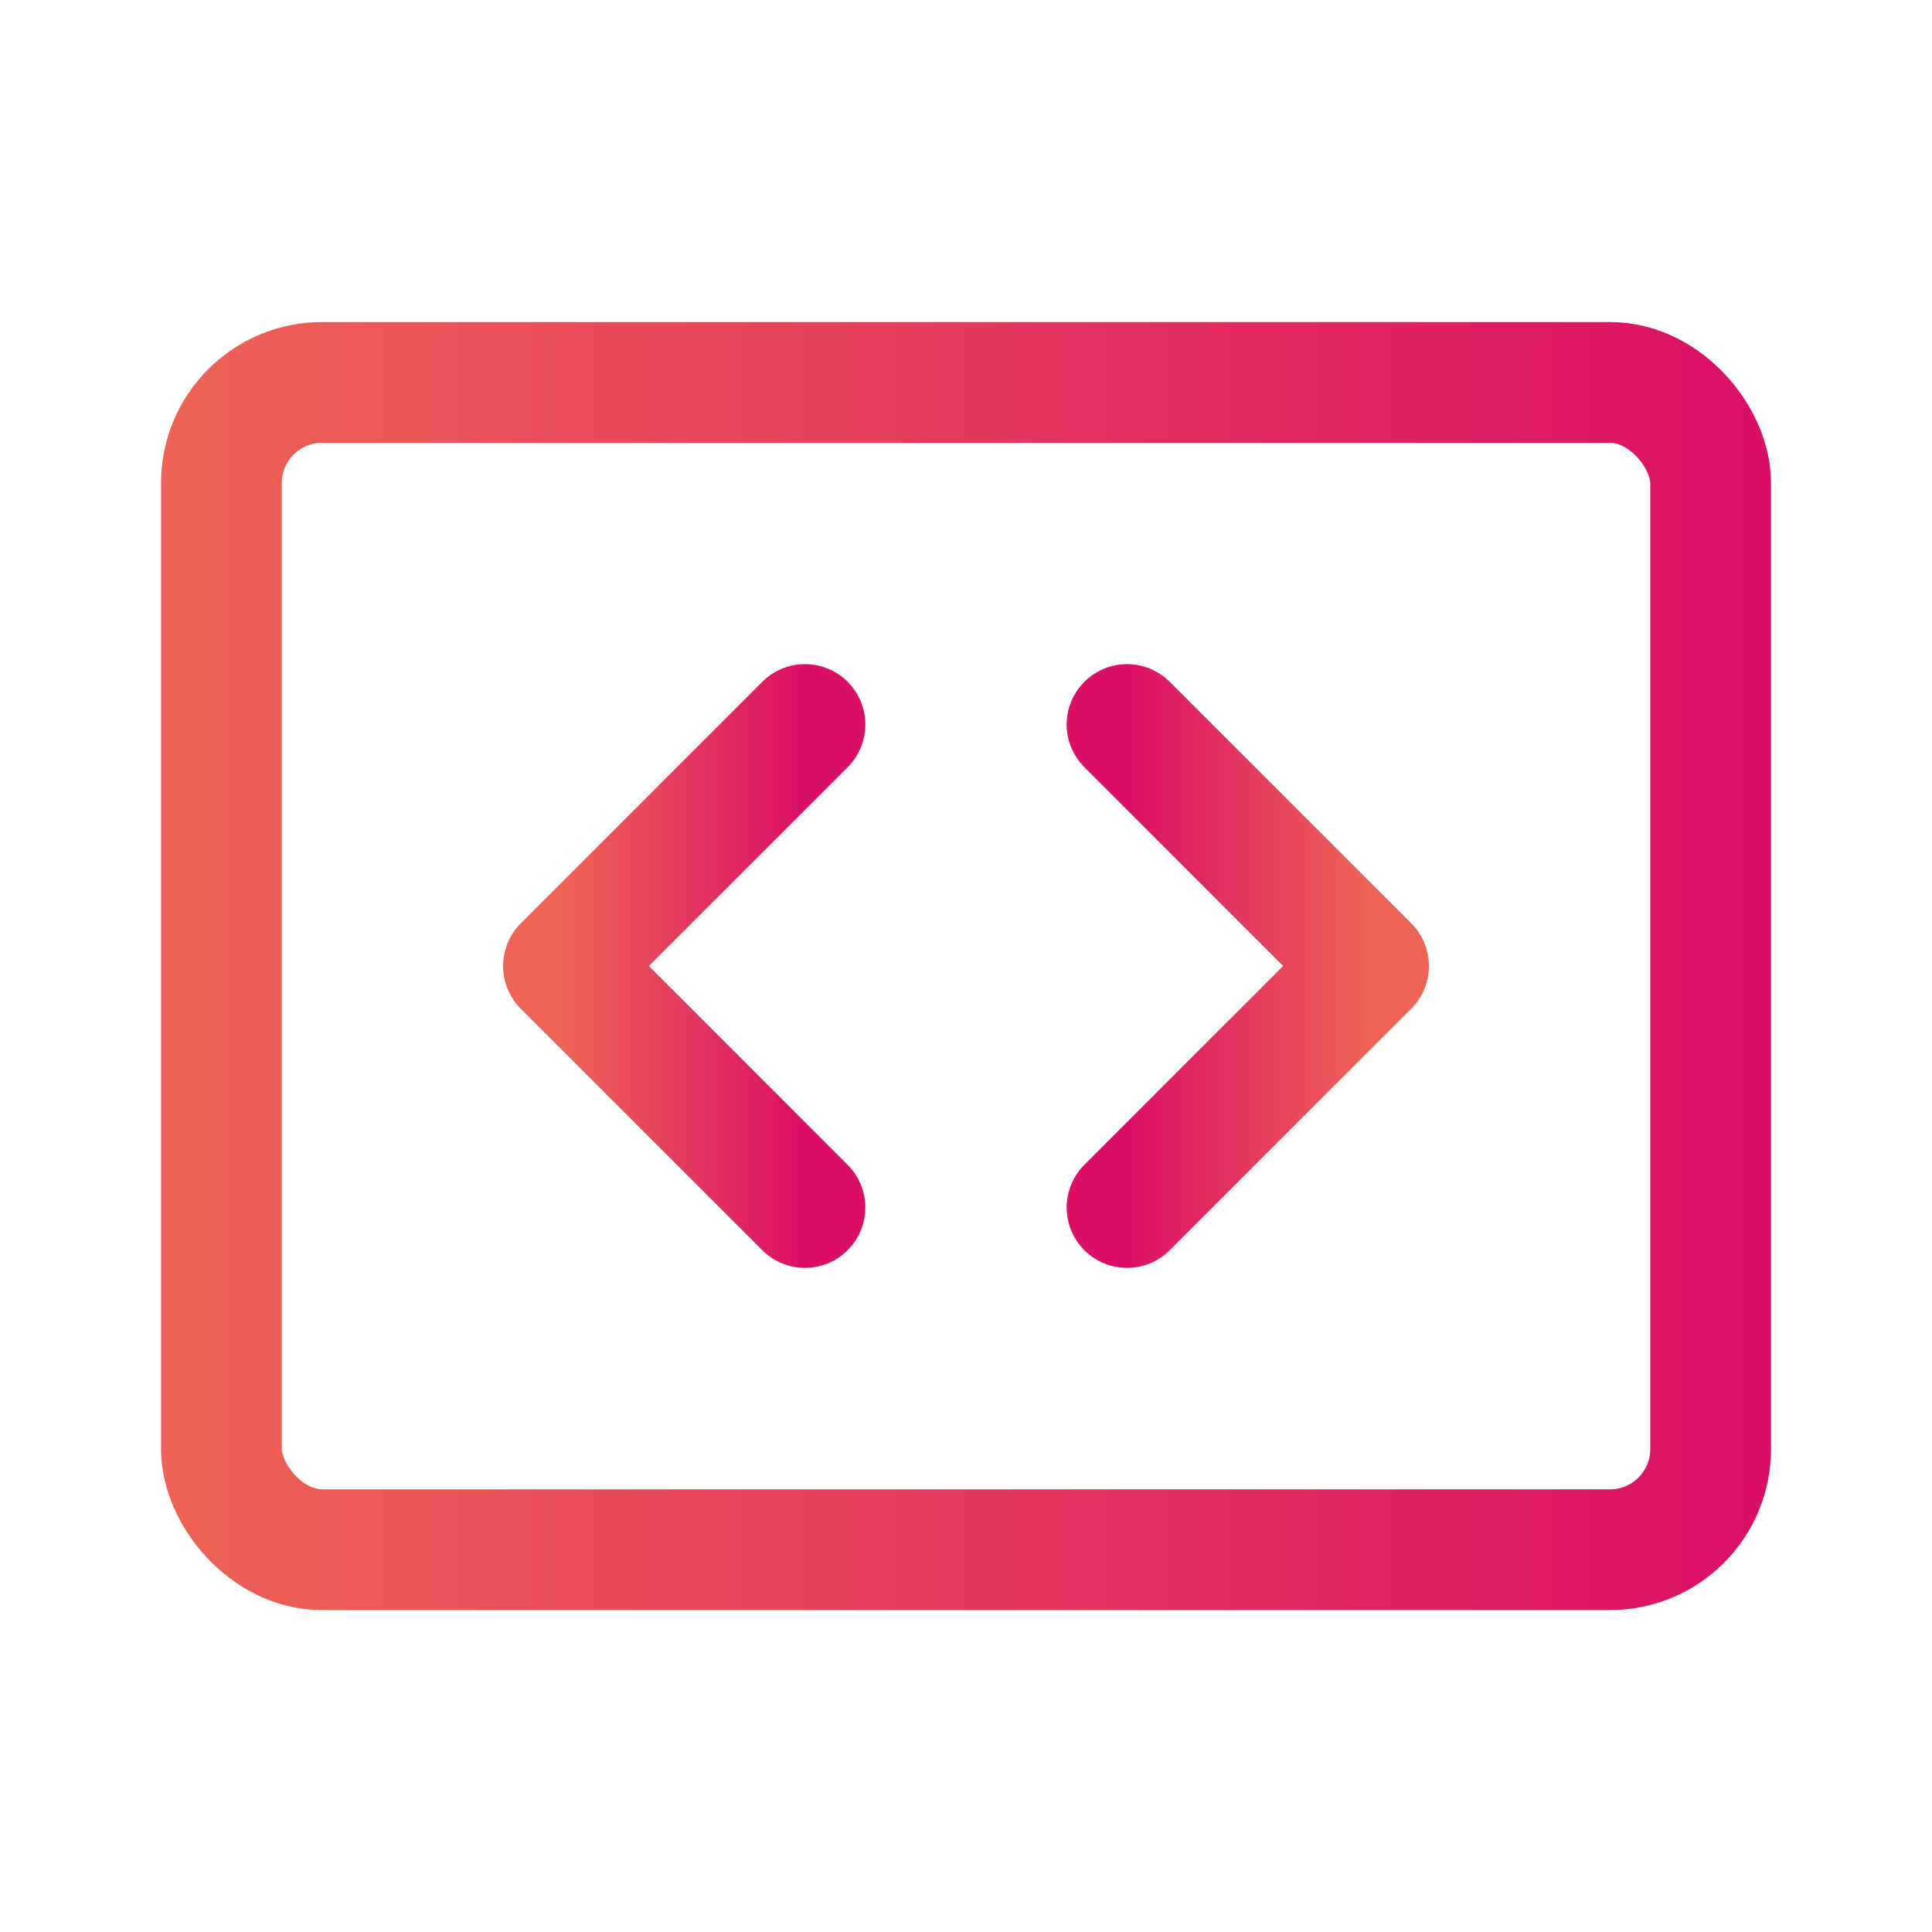
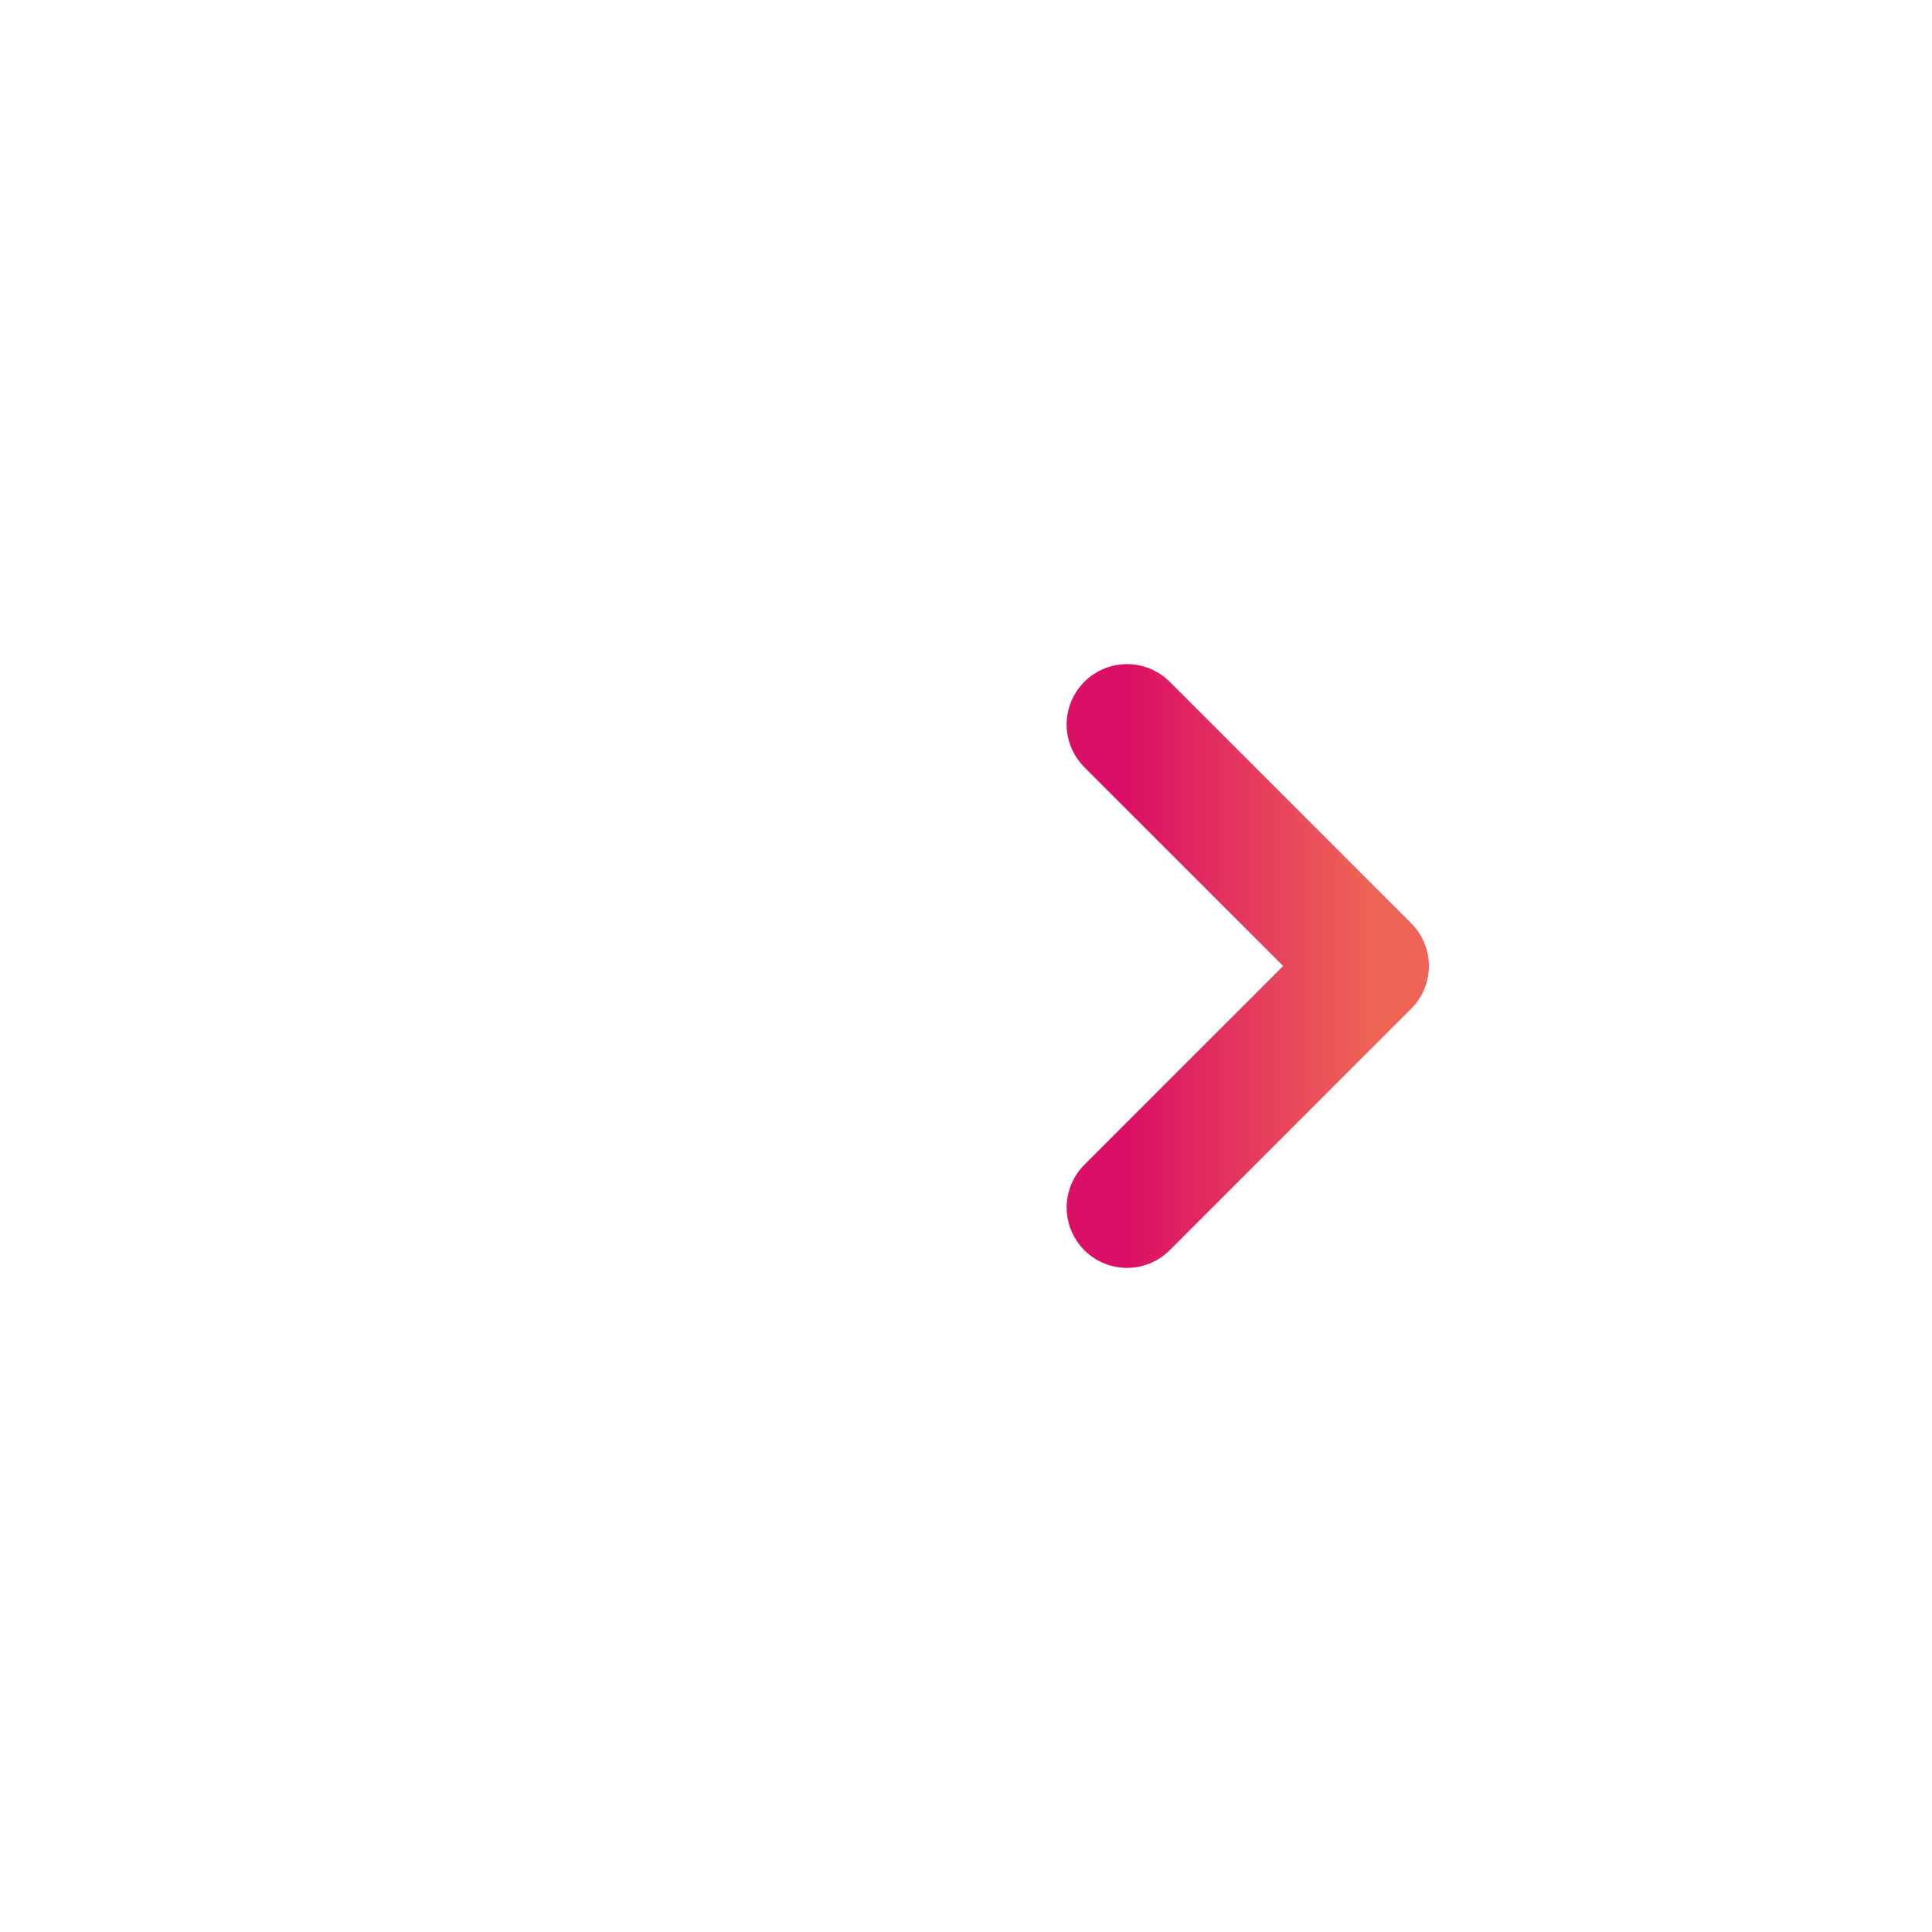
<svg xmlns="http://www.w3.org/2000/svg" width="40" height="40" viewBox="0 0 40 40" fill="none">
-   <rect x="4.584" y="7.918" width="30.833" height="24.167" rx="2.083" stroke="url(#paint0_linear_6943_2157)" stroke-width="2.5" />
-   <path d="M16.666 15L11.666 20L16.666 25" stroke="url(#paint1_linear_6943_2157)" stroke-width="2.5" stroke-linecap="round" stroke-linejoin="round" />
  <path d="M23.334 25L28.334 20L23.334 15" stroke="url(#paint2_linear_6943_2157)" stroke-width="2.5" stroke-linecap="round" stroke-linejoin="round" />
  <defs>
    <linearGradient id="paint0_linear_6943_2157" x1="3.334" y1="20.001" x2="36.667" y2="20.001" gradientUnits="userSpaceOnUse">
      <stop stop-color="#EE6355" />
      <stop offset="1" stop-color="#DB0F65" />
    </linearGradient>
    <linearGradient id="paint1_linear_6943_2157" x1="11.666" y1="20" x2="16.666" y2="20" gradientUnits="userSpaceOnUse">
      <stop stop-color="#EE6355" />
      <stop offset="1" stop-color="#DB0F65" />
    </linearGradient>
    <linearGradient id="paint2_linear_6943_2157" x1="28.334" y1="20" x2="23.334" y2="20" gradientUnits="userSpaceOnUse">
      <stop stop-color="#EE6355" />
      <stop offset="1" stop-color="#DB0F65" />
    </linearGradient>
  </defs>
</svg>